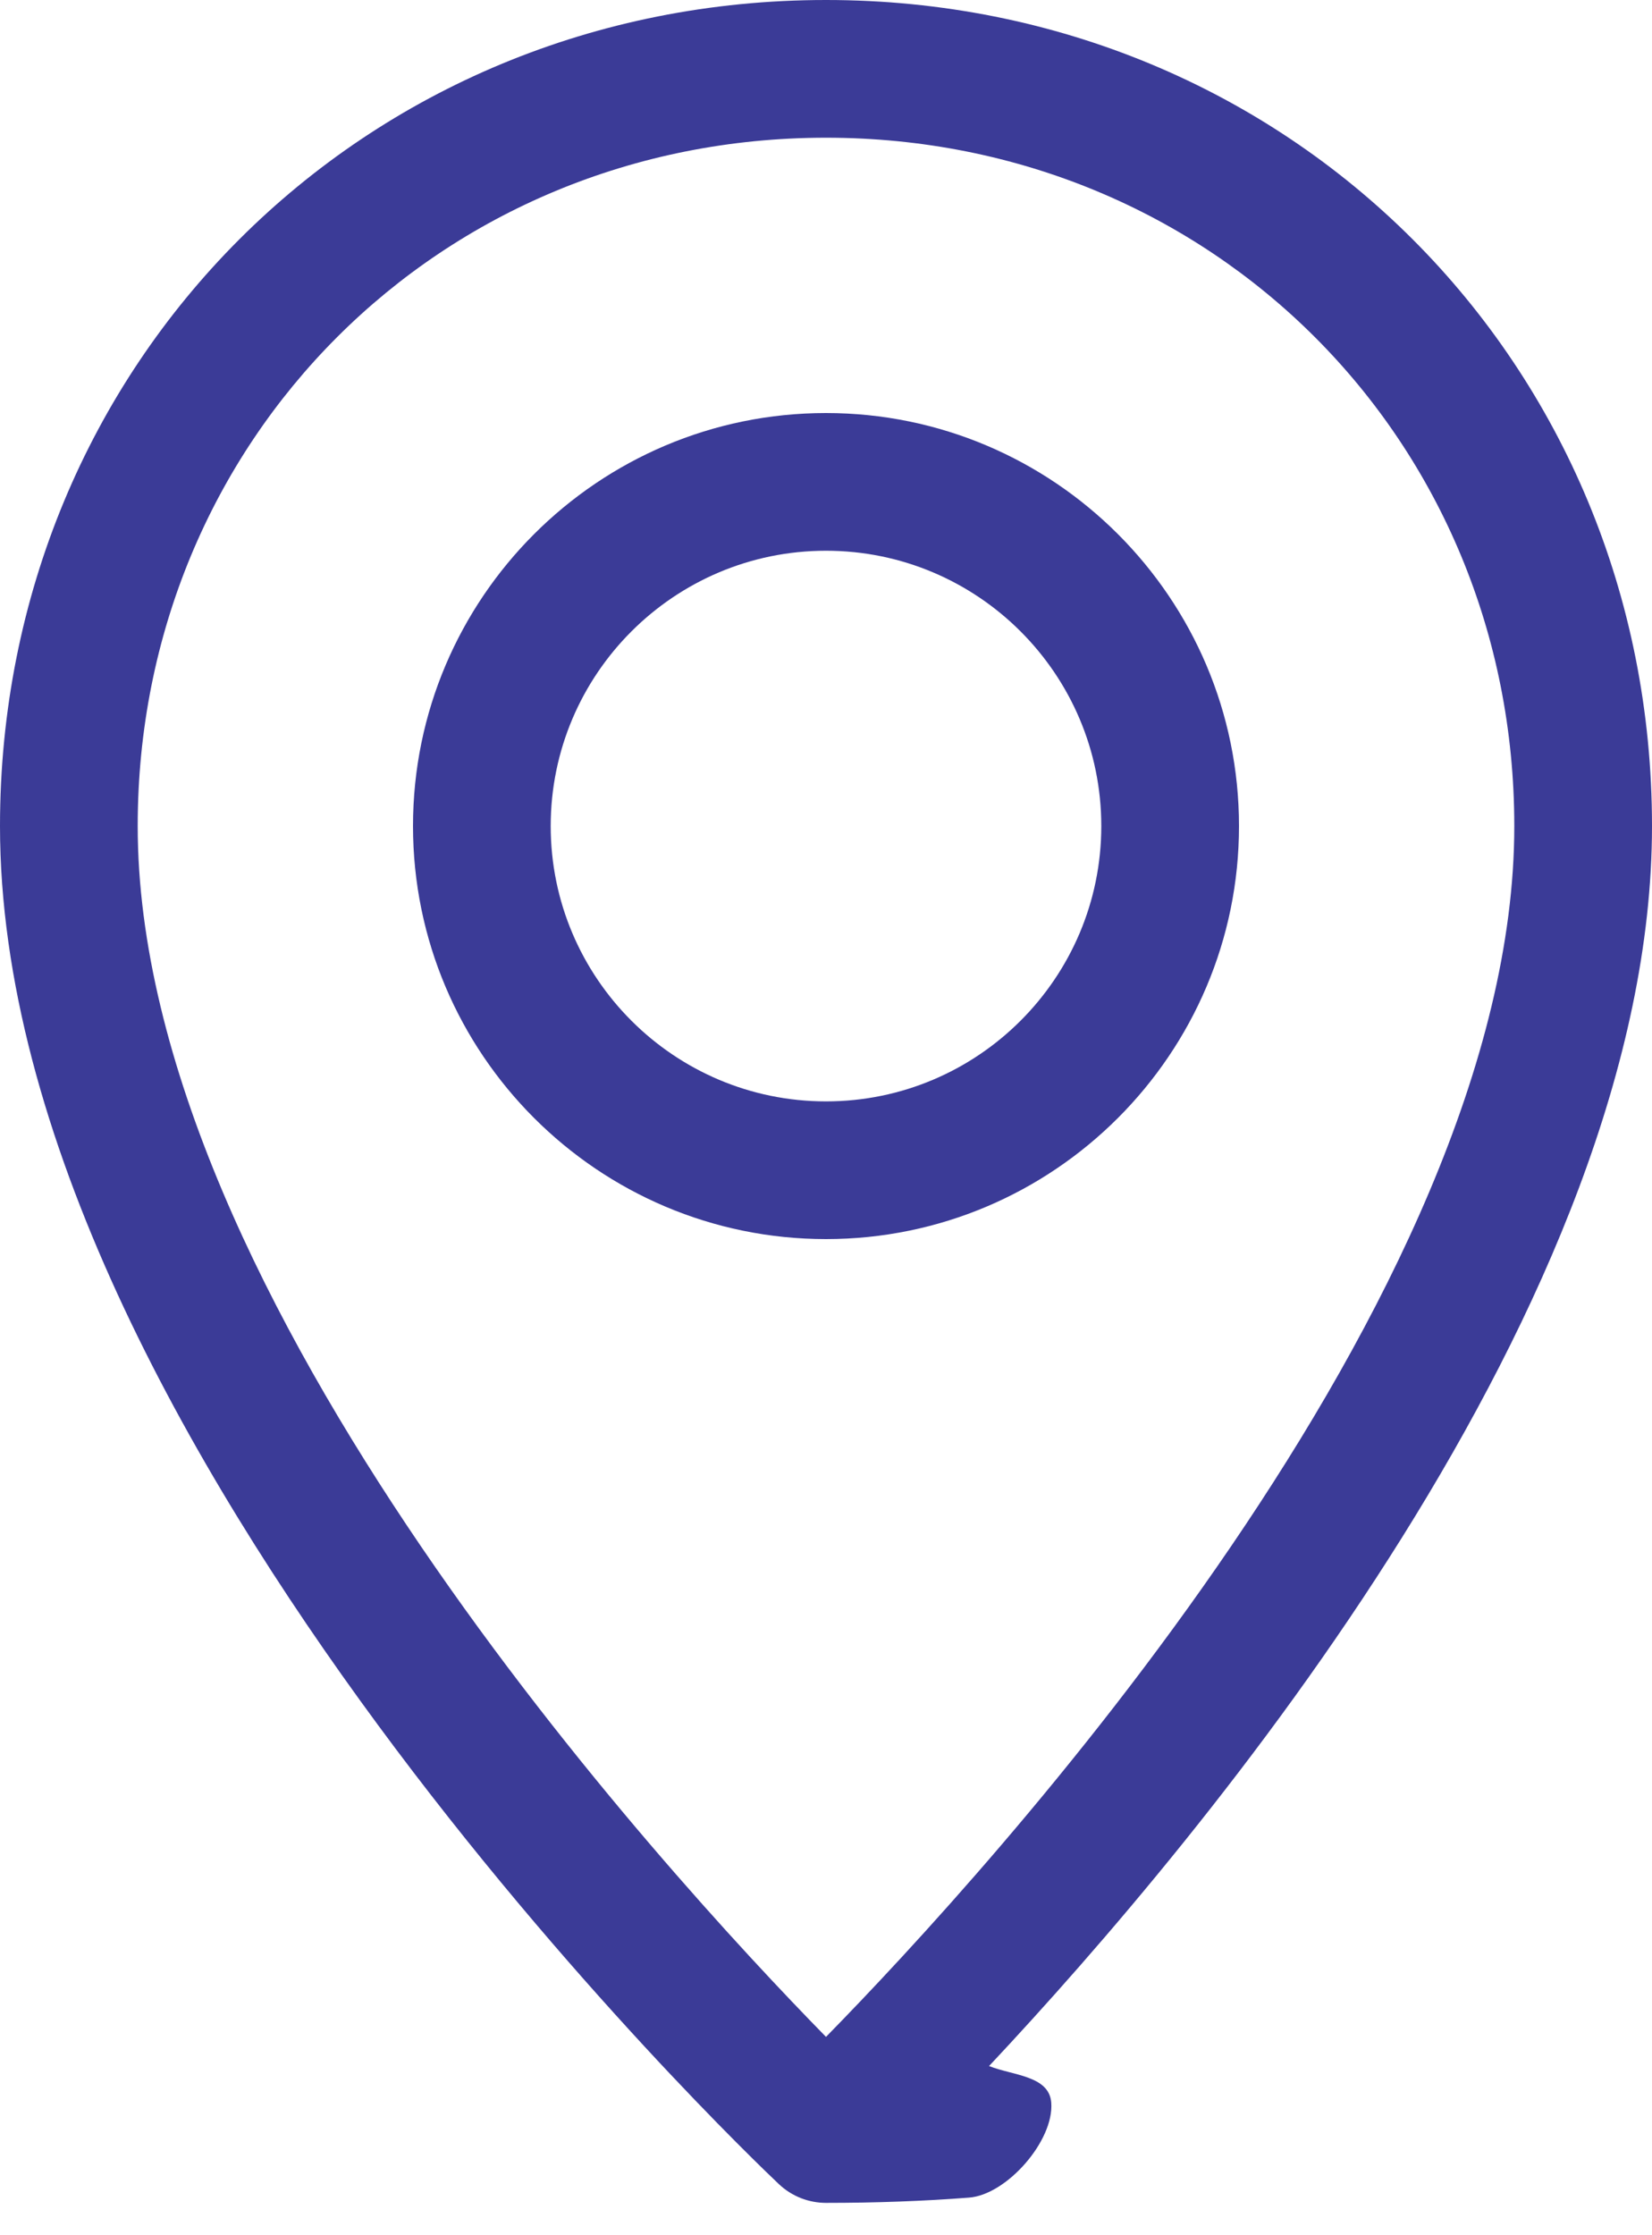
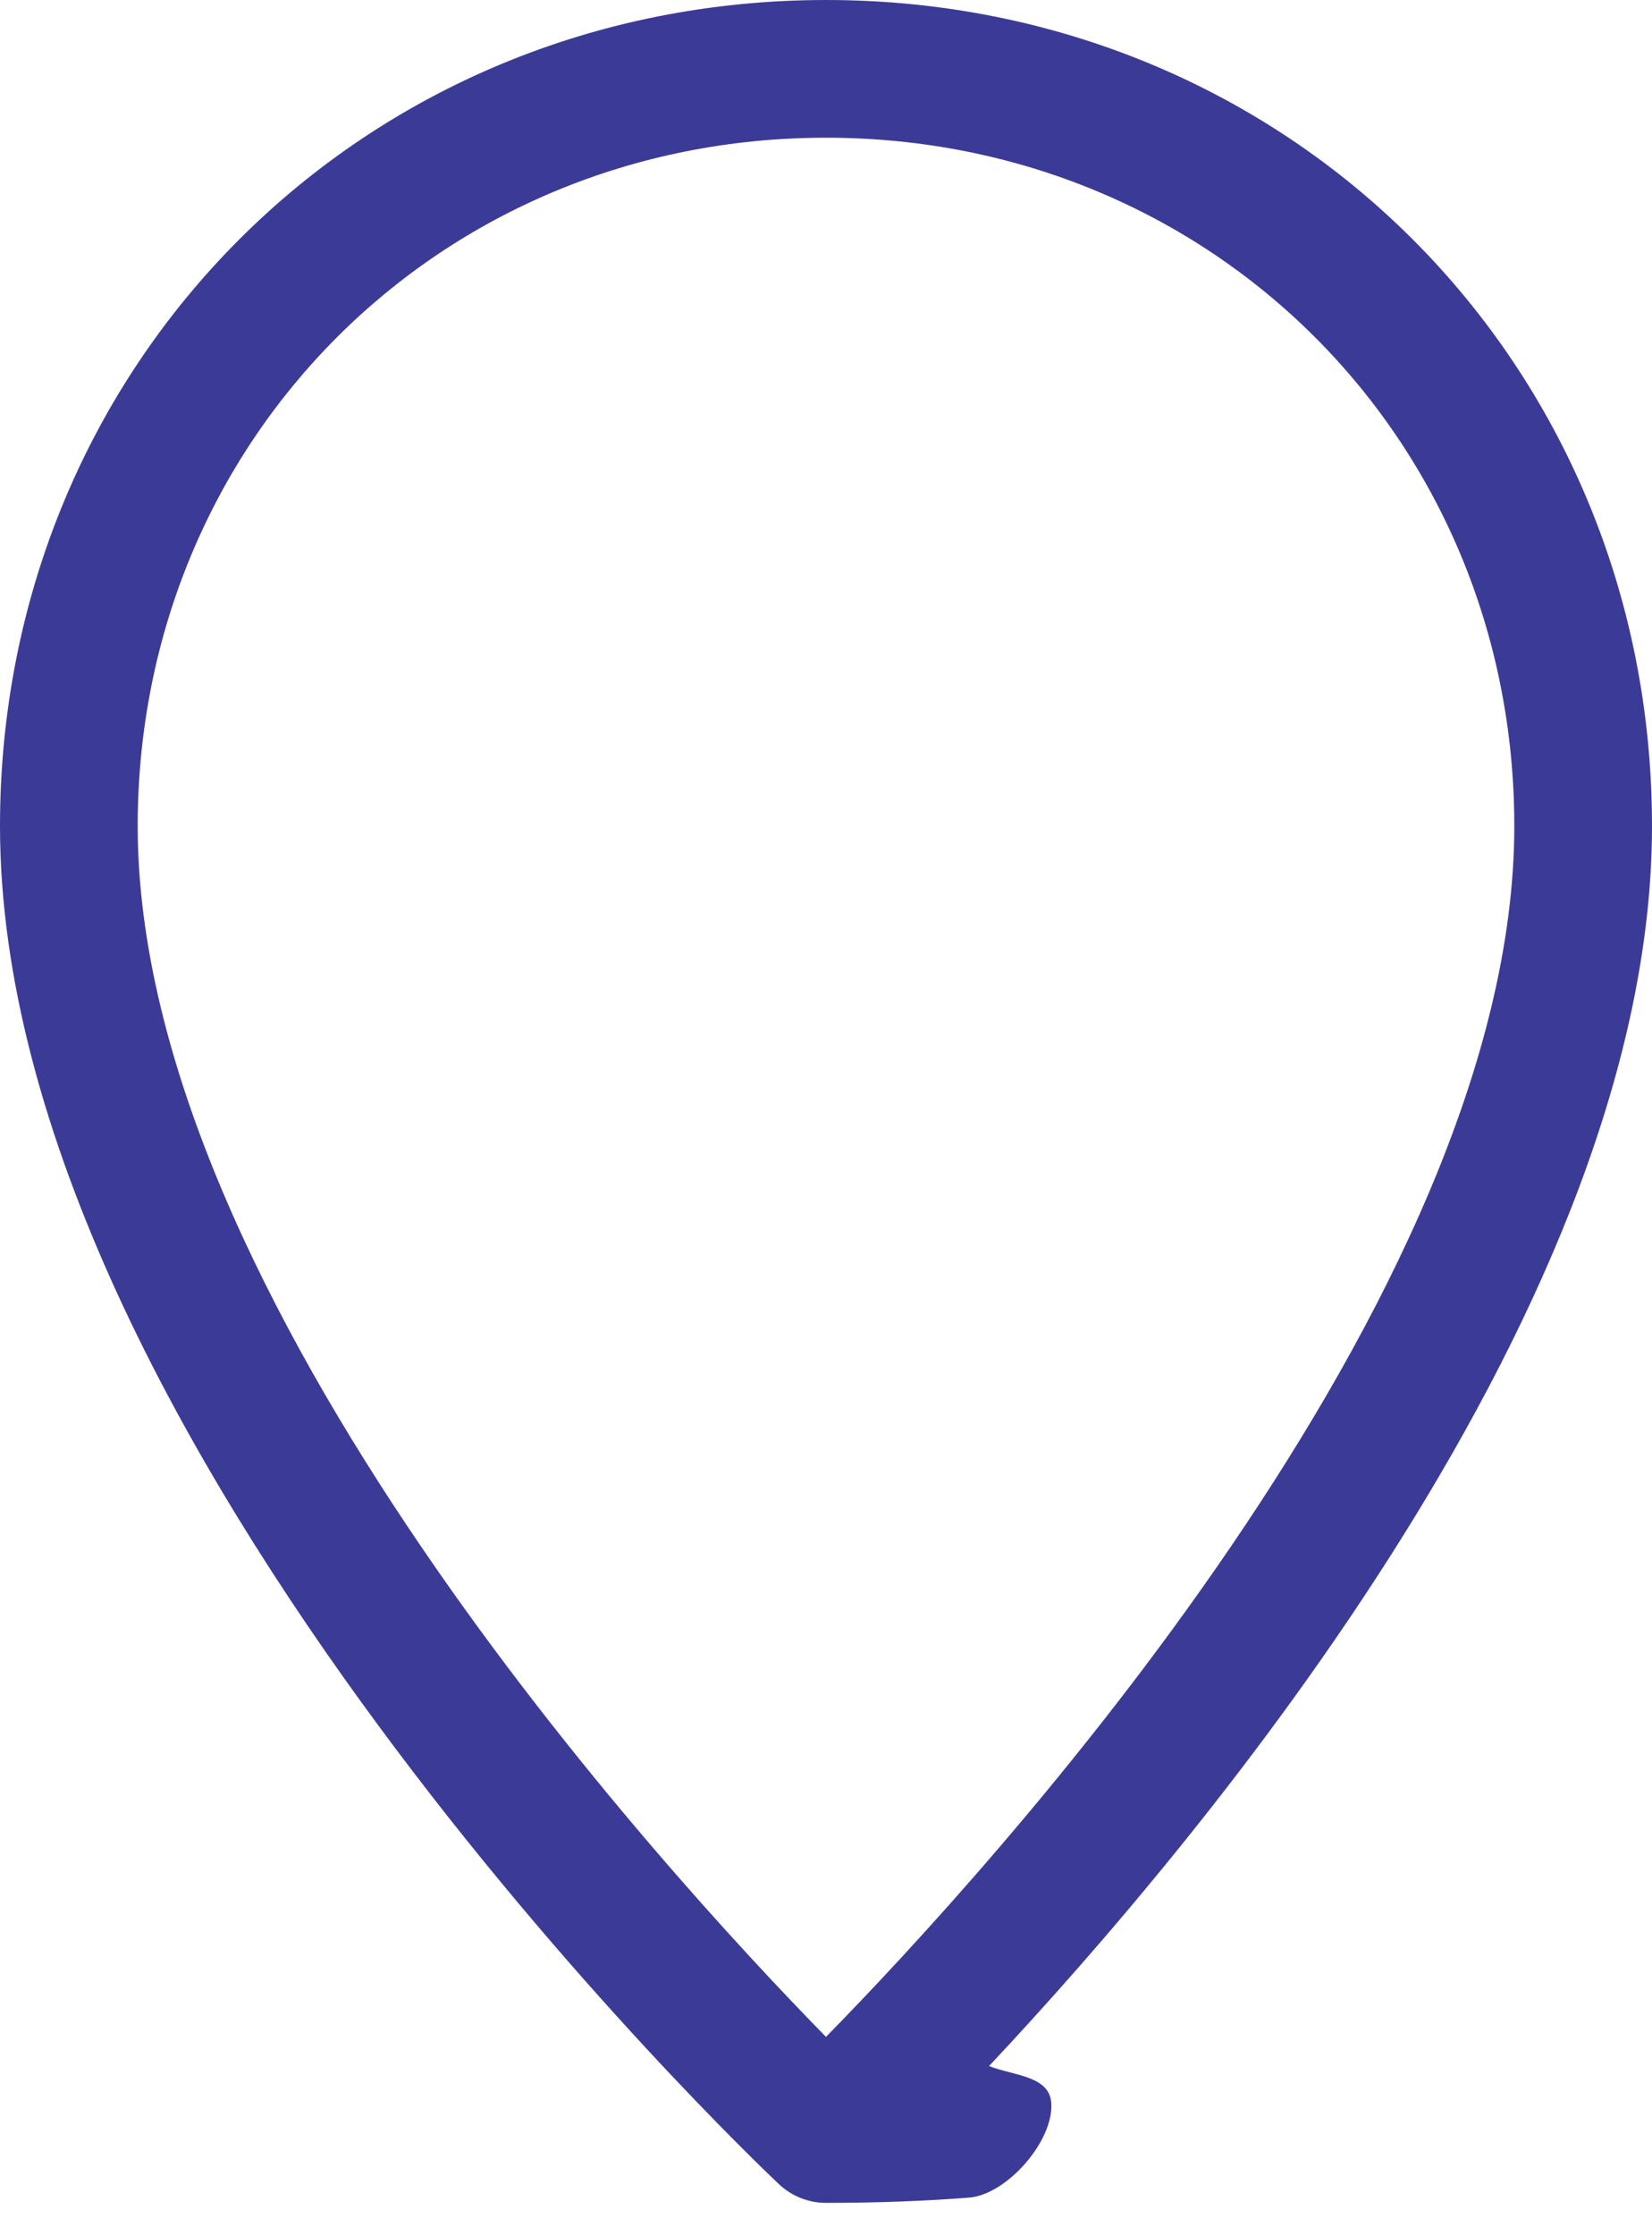
<svg xmlns="http://www.w3.org/2000/svg" width="17" height="23" viewBox="0 0 17 23" fill="none">
-   <path d="M8.5 4.25C6.156 4.25 4.25 6.156 4.25 8.5C4.25 10.844 6.156 12.75 8.5 12.75C10.844 12.75 12.75 10.844 12.75 8.5C12.75 6.156 10.844 4.25 8.5 4.25ZM8.5 11.333C6.937 11.333 5.667 10.063 5.667 8.5C5.667 6.937 6.937 5.667 8.5 5.667C10.063 5.667 11.333 6.937 11.333 8.5C11.333 10.063 10.063 11.333 8.5 11.333Z" fill="#3B3B97" />
  <path d="M10.178 21.259C12.414 18.876 17 13.392 17 8.5C17 3.734 13.266 0 8.5 0C3.734 0 0 3.734 0 8.5C0 14.826 7.687 22.164 8.014 22.473C8.15 22.602 8.325 22.667 8.5 22.667C9.016 22.667 9.506 22.649 9.971 22.613C10.361 22.584 10.848 22.026 10.818 21.636C10.797 21.357 10.422 21.357 10.178 21.259ZM8.5 20.959C6.827 19.252 1.417 13.356 1.417 8.5C1.417 4.528 4.528 1.417 8.5 1.417C12.472 1.417 15.583 4.528 15.583 8.5C15.583 13.356 10.173 19.252 8.5 20.959Z" fill="#3B3B97" />
</svg>